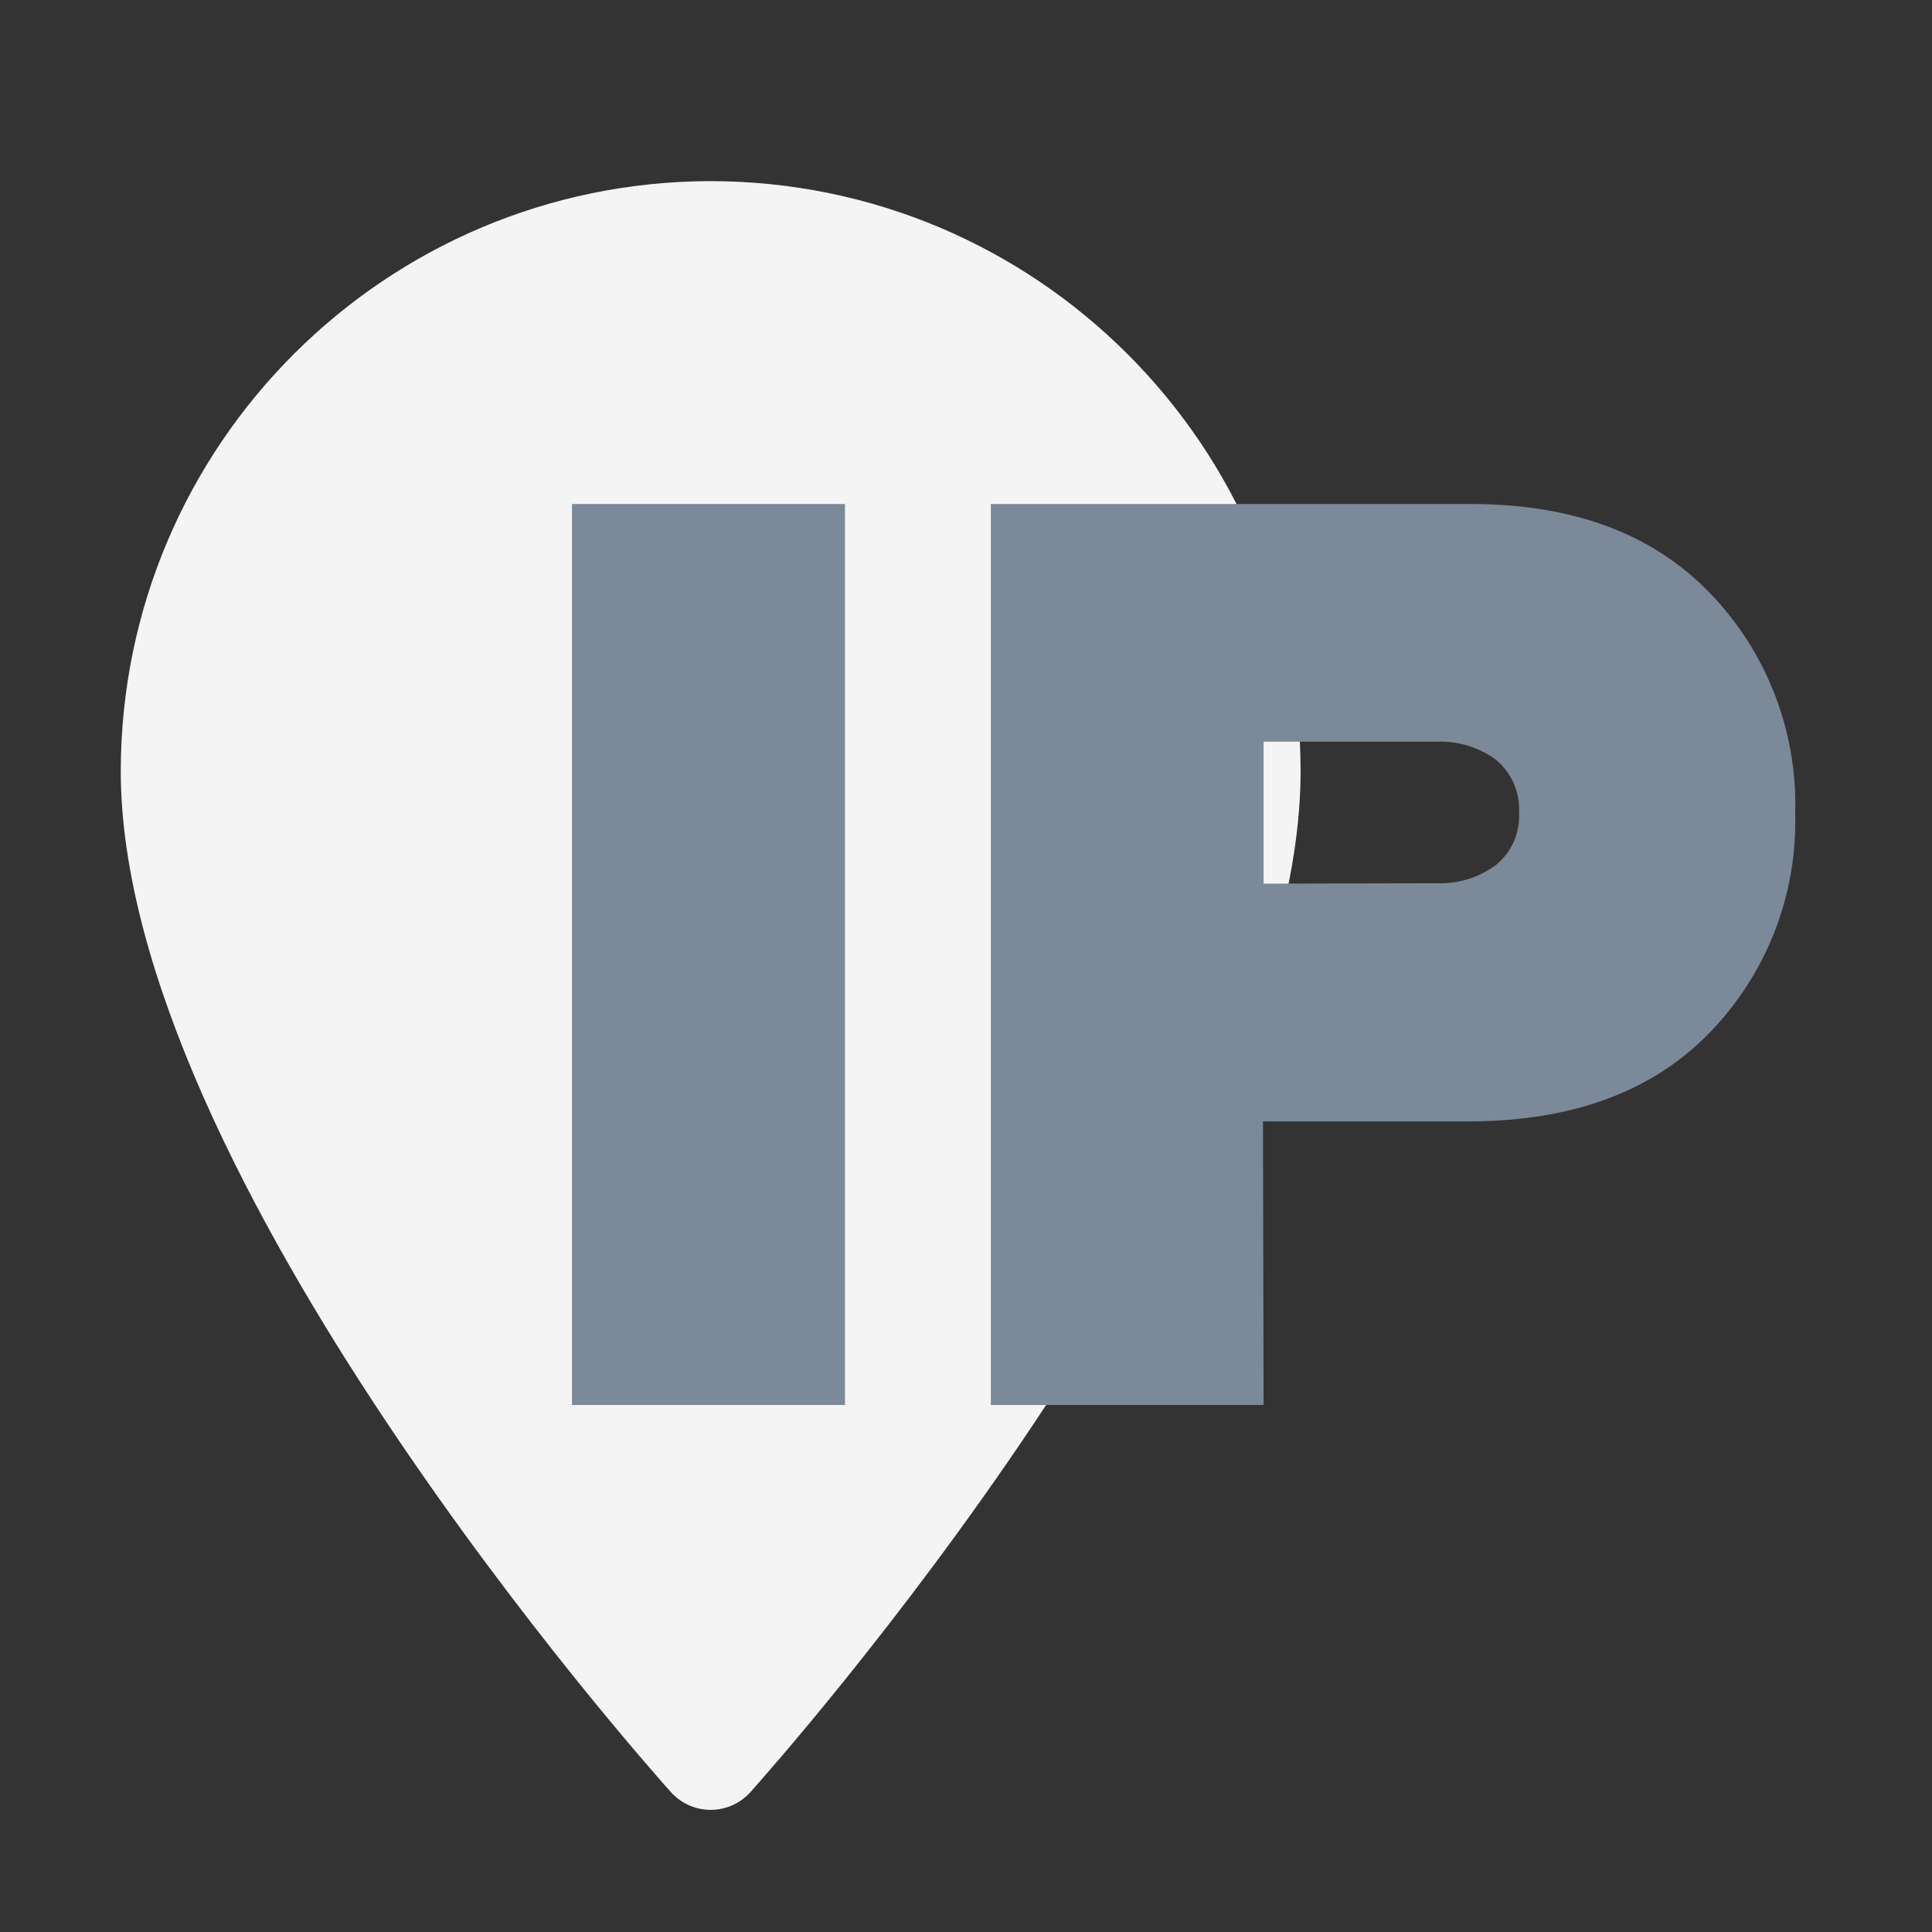
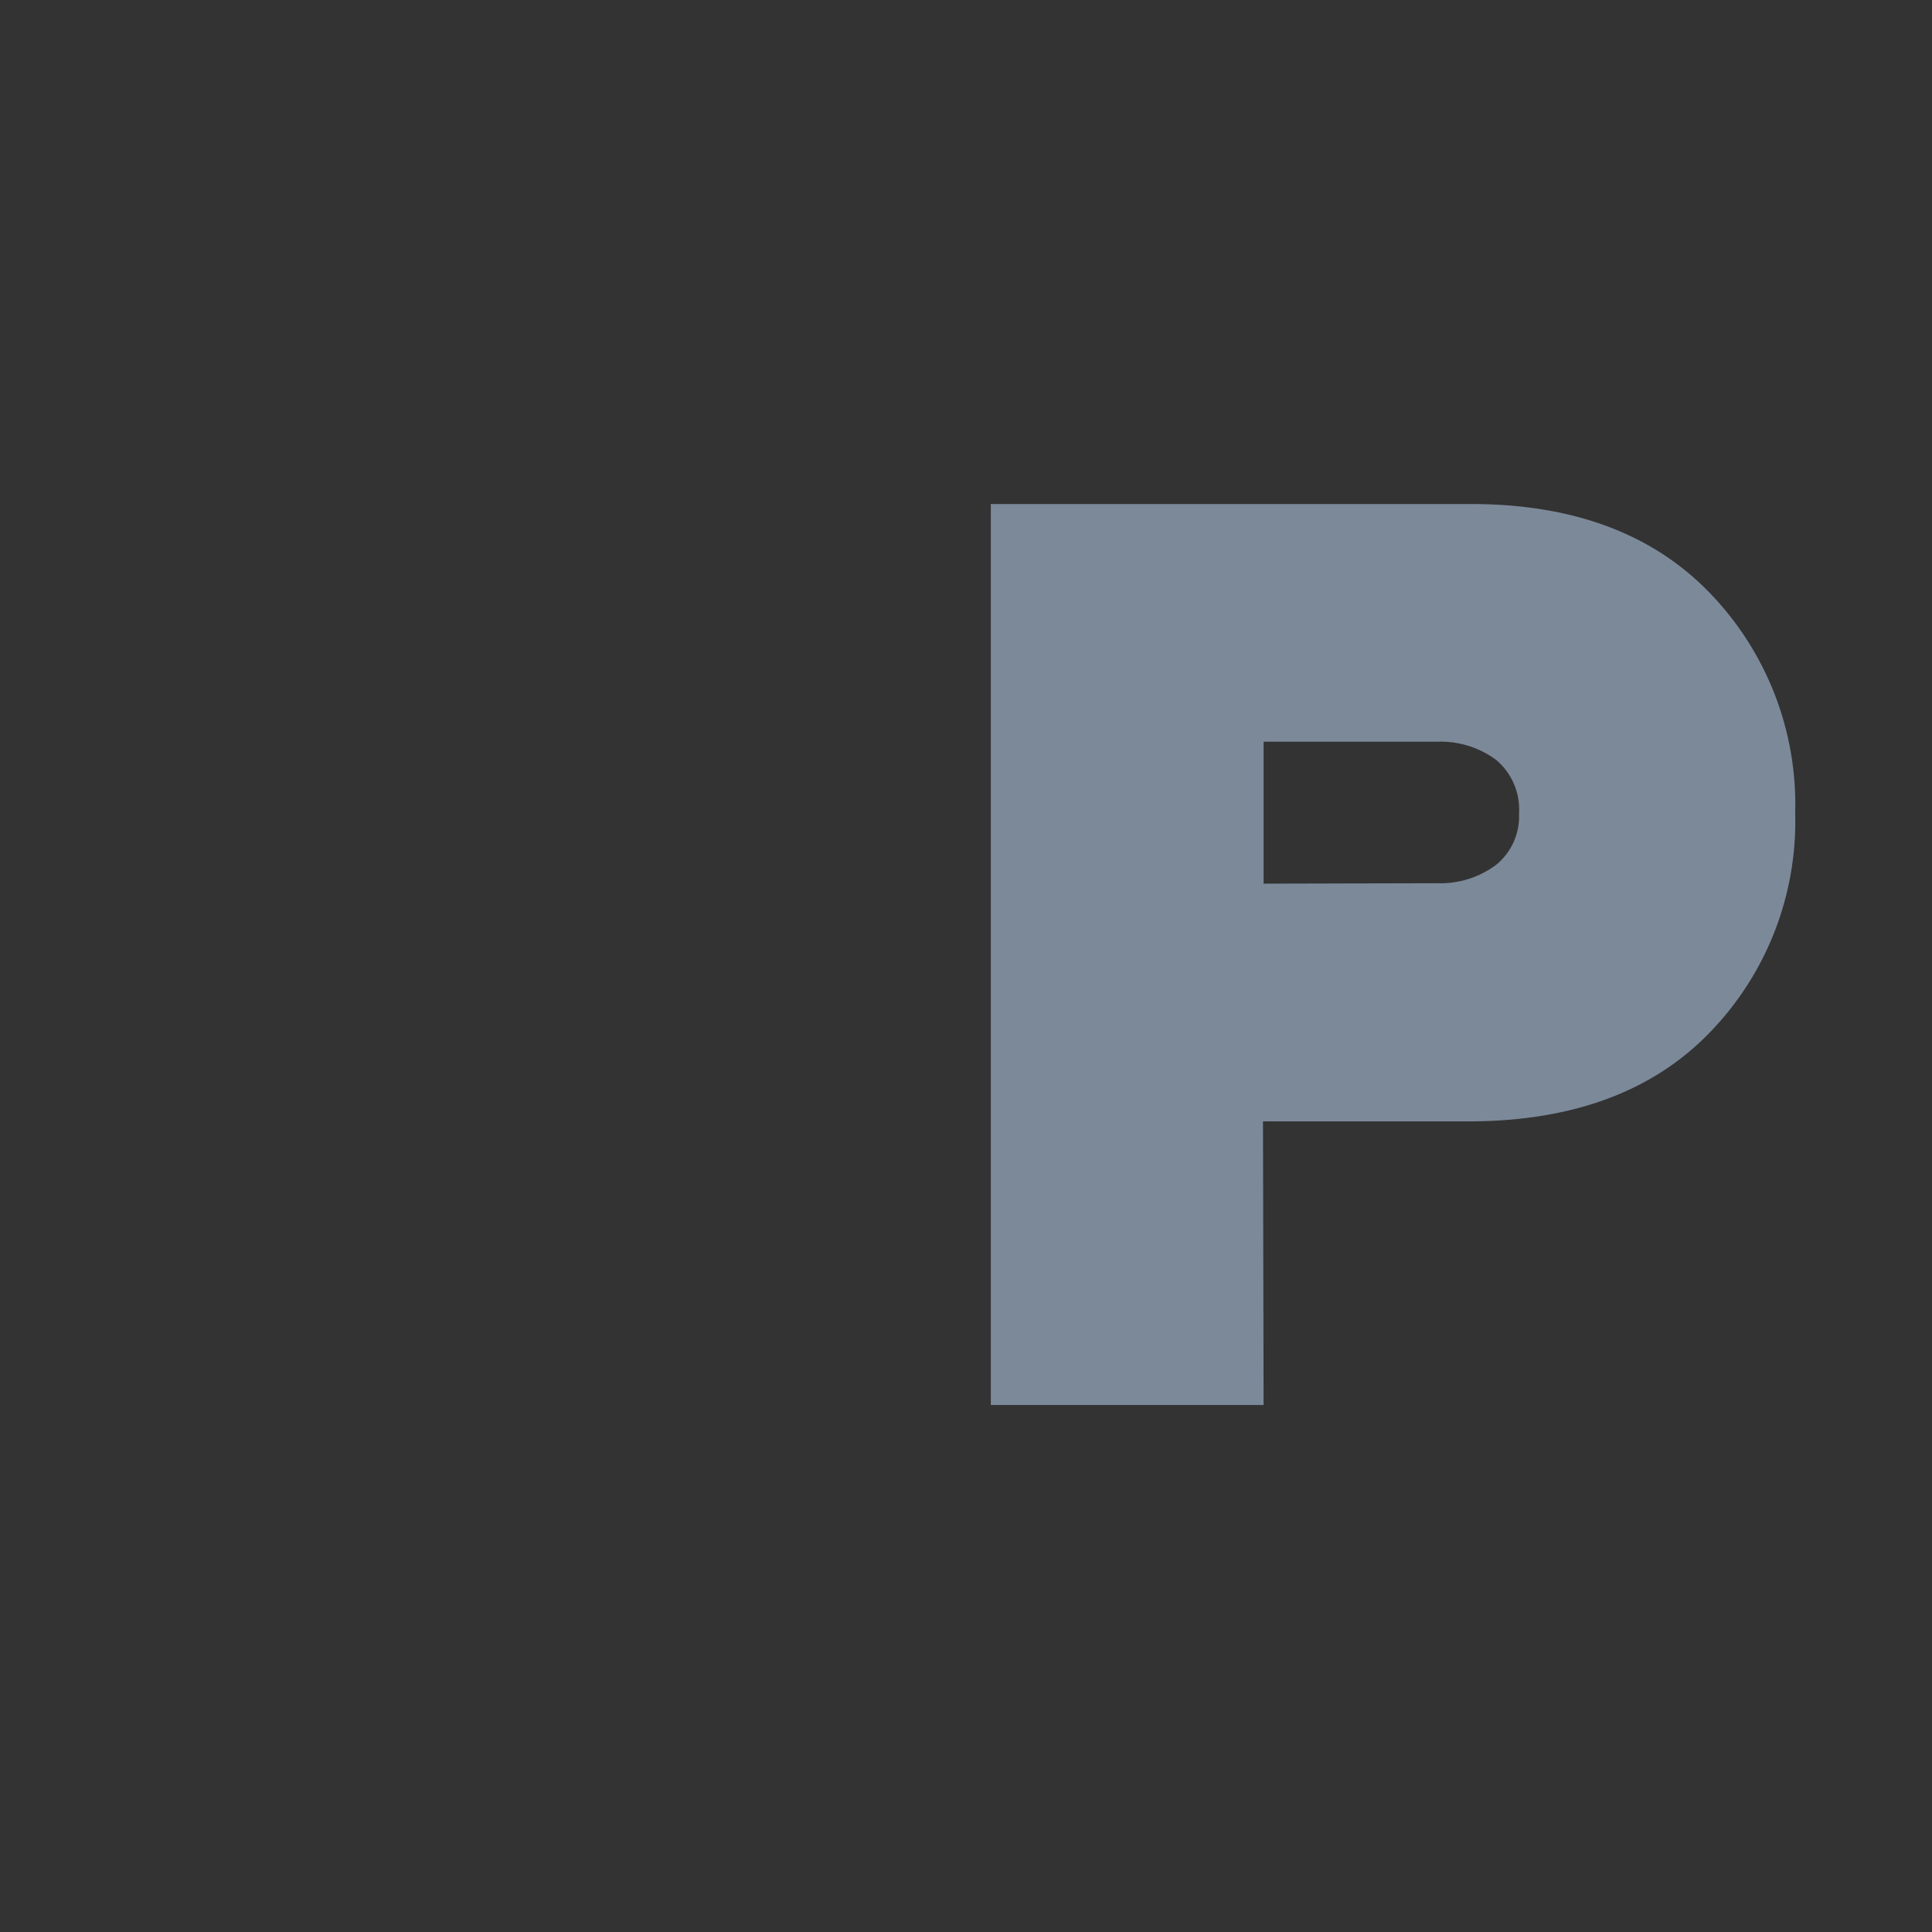
<svg xmlns="http://www.w3.org/2000/svg" height="32" viewBox="0 0 32 32" width="32">
  <rect x="0" y="0" width="32" height="32" fill="#333333" stroke="none" />
  <g fill="none" transform="translate(2 3)">
-     <path d="m9.769 0c-5.392.008-9.761 4.377-9.769 9.769 0 6.685 8.742 16.503 9.116 16.918.168.185.406.29.655.29.249 0 .487-.105.655-.29.37-.415 9.116-10.232 9.116-16.918-.008-5.393-4.379-9.763-9.772-9.769z" fill="#f4f4f4" />
+     <path d="m9.769 0z" fill="#f4f4f4" />
    <g fill="#7c8999">
-       <path d="m11.995 20.271h-4.521v-14.923h4.521z" />
      <path d="m18.929 20.271h-4.518v-14.923h7.951c1.687 0 3.004.489 3.951 1.466.948.977 1.461 2.296 1.421 3.657.037 1.354-.476 2.666-1.421 3.637-.938.966-2.25 1.454-3.937 1.466h-3.457zm2.866-8.642c.354.014.701-.093.985-.304.255-.208.396-.525.38-.854.021-.339-.12-.667-.38-.885-.284-.21-.632-.316-.985-.301h-2.866v2.351z" />
    </g>
  </g>
</svg>